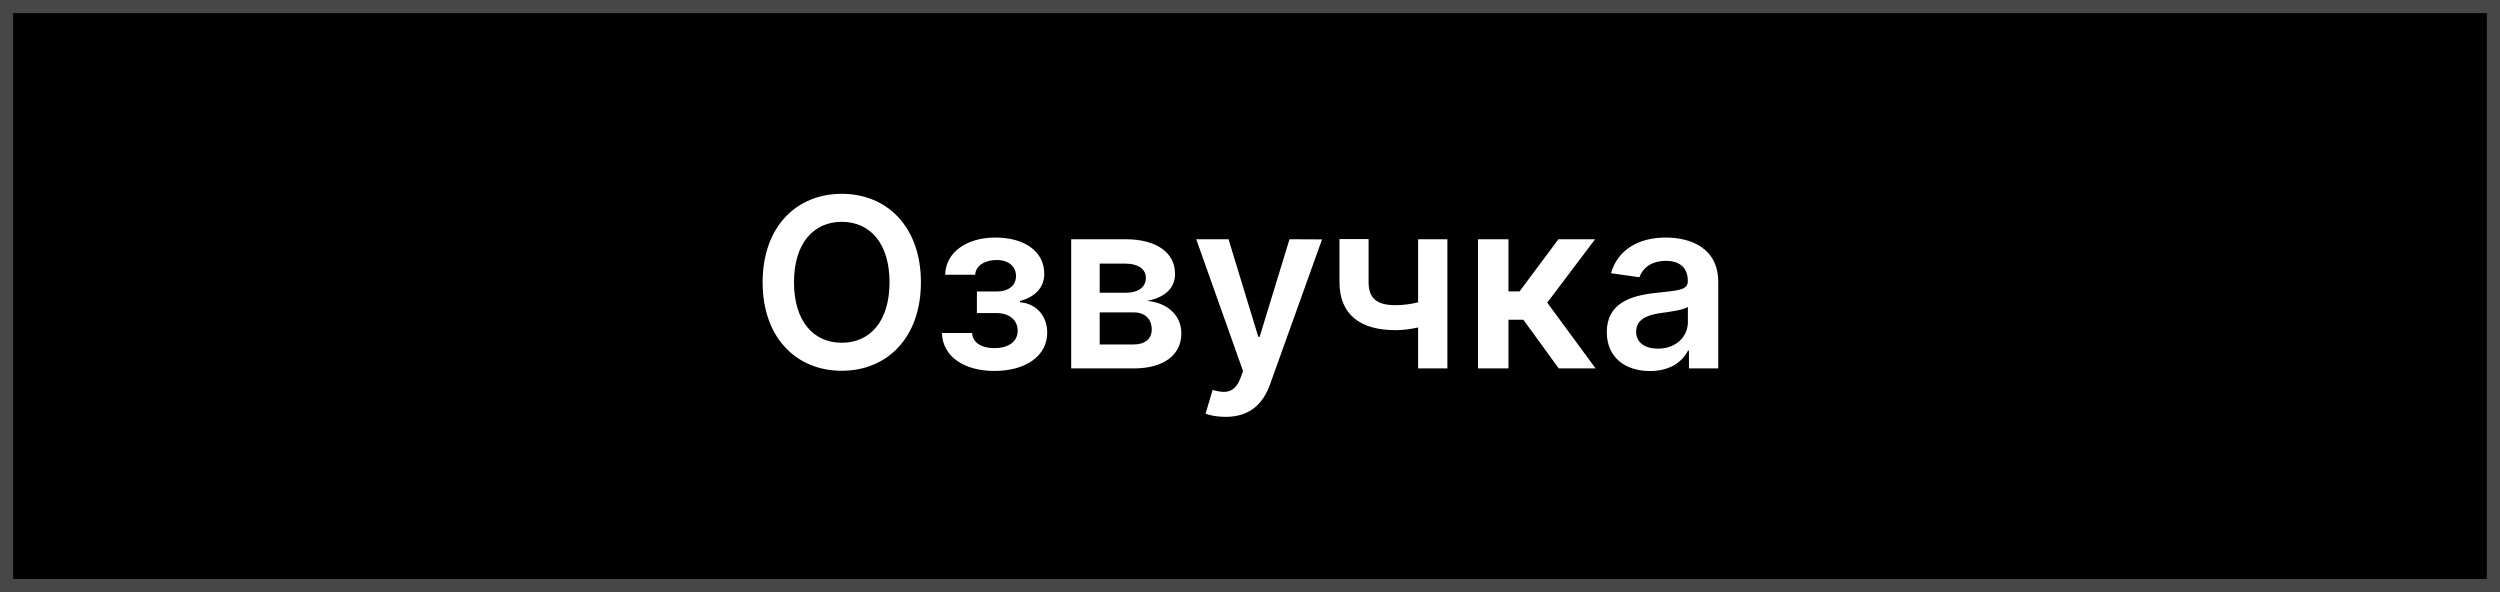
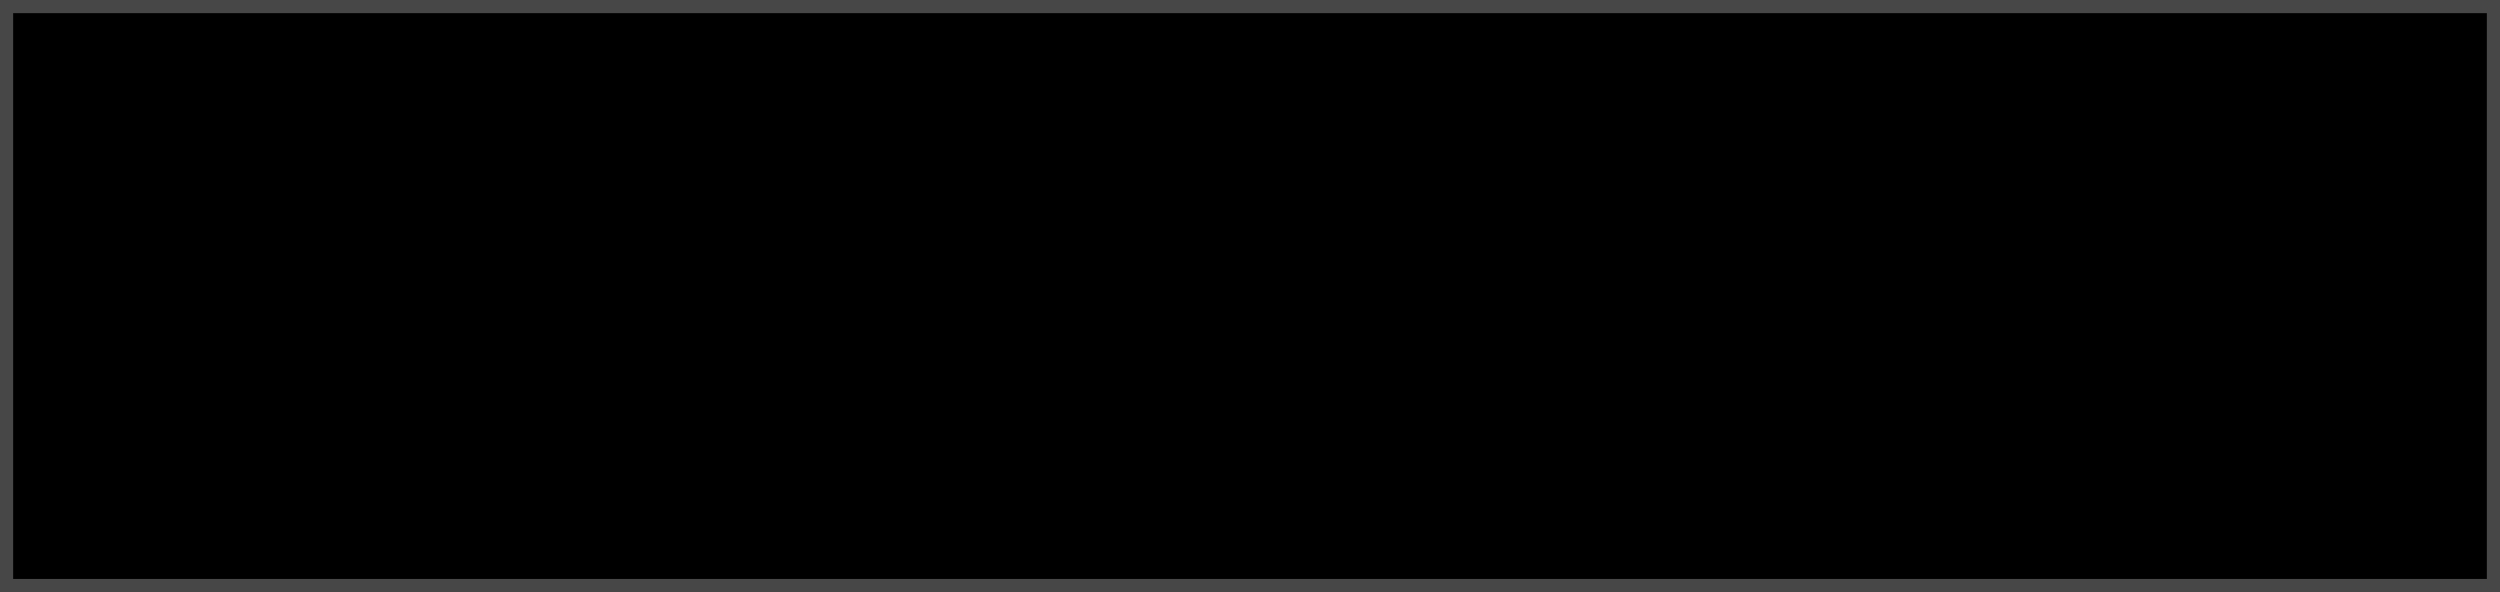
<svg xmlns="http://www.w3.org/2000/svg" width="190" height="45" viewBox="0 0 190 45" fill="none">
  <rect x="0" y="0" width="190" height="45" fill="#808080" stroke="none" />
  <rect x="0.5" y="0.5" width="189" height="44" fill="black" stroke="#474747" />
-   <path d="M69.989 21.454C69.989 17.223 67.406 14.73 63.974 14.73C60.535 14.73 57.959 17.223 57.959 21.454C57.959 25.68 60.535 28.179 63.974 28.179C67.406 28.179 69.989 25.686 69.989 21.454ZM67.604 21.454C67.604 24.433 66.109 26.05 63.974 26.05C61.845 26.05 60.343 24.433 60.343 21.454C60.343 18.476 61.845 16.859 63.974 16.859C66.109 16.859 67.604 18.476 67.604 21.454ZM71.585 25.309C71.643 27.131 73.311 28.192 75.58 28.192C77.907 28.192 79.588 27.086 79.588 25.277C79.588 23.954 78.687 23.046 77.523 22.976V22.874C78.648 22.573 79.364 21.87 79.364 20.809C79.364 19.153 77.932 18.054 75.631 18.054C73.484 18.054 71.866 19.166 71.834 20.879H74.116C74.142 20.221 74.819 19.761 75.74 19.761C76.66 19.761 77.216 20.253 77.216 20.982C77.216 21.653 76.705 22.151 75.746 22.151H74.244V23.794H75.746C76.712 23.794 77.344 24.337 77.344 25.13C77.344 26.025 76.558 26.459 75.567 26.459C74.589 26.459 73.924 26.038 73.88 25.309H71.585ZM81.41 28H86.165C88.466 28 89.783 26.958 89.783 25.334C89.783 23.96 88.716 23.001 87.175 22.867C88.486 22.624 89.304 21.928 89.304 20.822C89.304 19.166 87.853 18.182 85.532 18.182H81.41V28ZM83.576 26.178V23.743H86.165C87.015 23.743 87.533 24.235 87.533 25.047C87.533 25.75 87.015 26.178 86.165 26.178H83.576ZM83.576 22.247V20.035H85.532C86.498 20.035 87.086 20.445 87.086 21.116C87.086 21.819 86.517 22.247 85.577 22.247H83.576ZM93.131 31.682C94.934 31.682 95.975 30.755 96.532 29.189L100.475 18.195L98.002 18.182L95.733 25.597H95.63L93.368 18.182H90.913L94.473 28.204L94.275 28.735C93.847 29.854 93.169 29.93 92.159 29.636L91.623 31.439C91.936 31.567 92.498 31.682 93.131 31.682ZM110.001 18.182H107.777V22.976C107.214 23.116 106.658 23.193 106.051 23.193C104.683 23.193 104.012 22.707 104.012 21.442V18.169H101.8V21.442C101.8 23.947 103.43 25.092 106.051 25.092C106.626 25.092 107.227 25.015 107.777 24.887V28H110.001V18.182ZM112.33 28H114.643V24.299H115.775L118.466 28H121.266L117.59 23.001L121.227 18.182H118.44L115.487 22.145H114.643V18.182H112.33V28ZM125.403 28.198C126.943 28.198 127.864 27.476 128.286 26.651H128.362V28H130.587V21.429C130.587 18.834 128.471 18.054 126.598 18.054C124.534 18.054 122.948 18.974 122.437 20.764L124.597 21.071C124.828 20.4 125.48 19.825 126.611 19.825C127.685 19.825 128.273 20.374 128.273 21.34V21.378C128.273 22.043 127.576 22.075 125.844 22.26C123.939 22.465 122.117 23.033 122.117 25.245C122.117 27.175 123.53 28.198 125.403 28.198ZM126.004 26.498C125.039 26.498 124.348 26.057 124.348 25.207C124.348 24.318 125.122 23.947 126.157 23.8C126.764 23.717 127.979 23.564 128.279 23.321V24.478C128.279 25.571 127.397 26.498 126.004 26.498Z" fill="white" />
</svg>